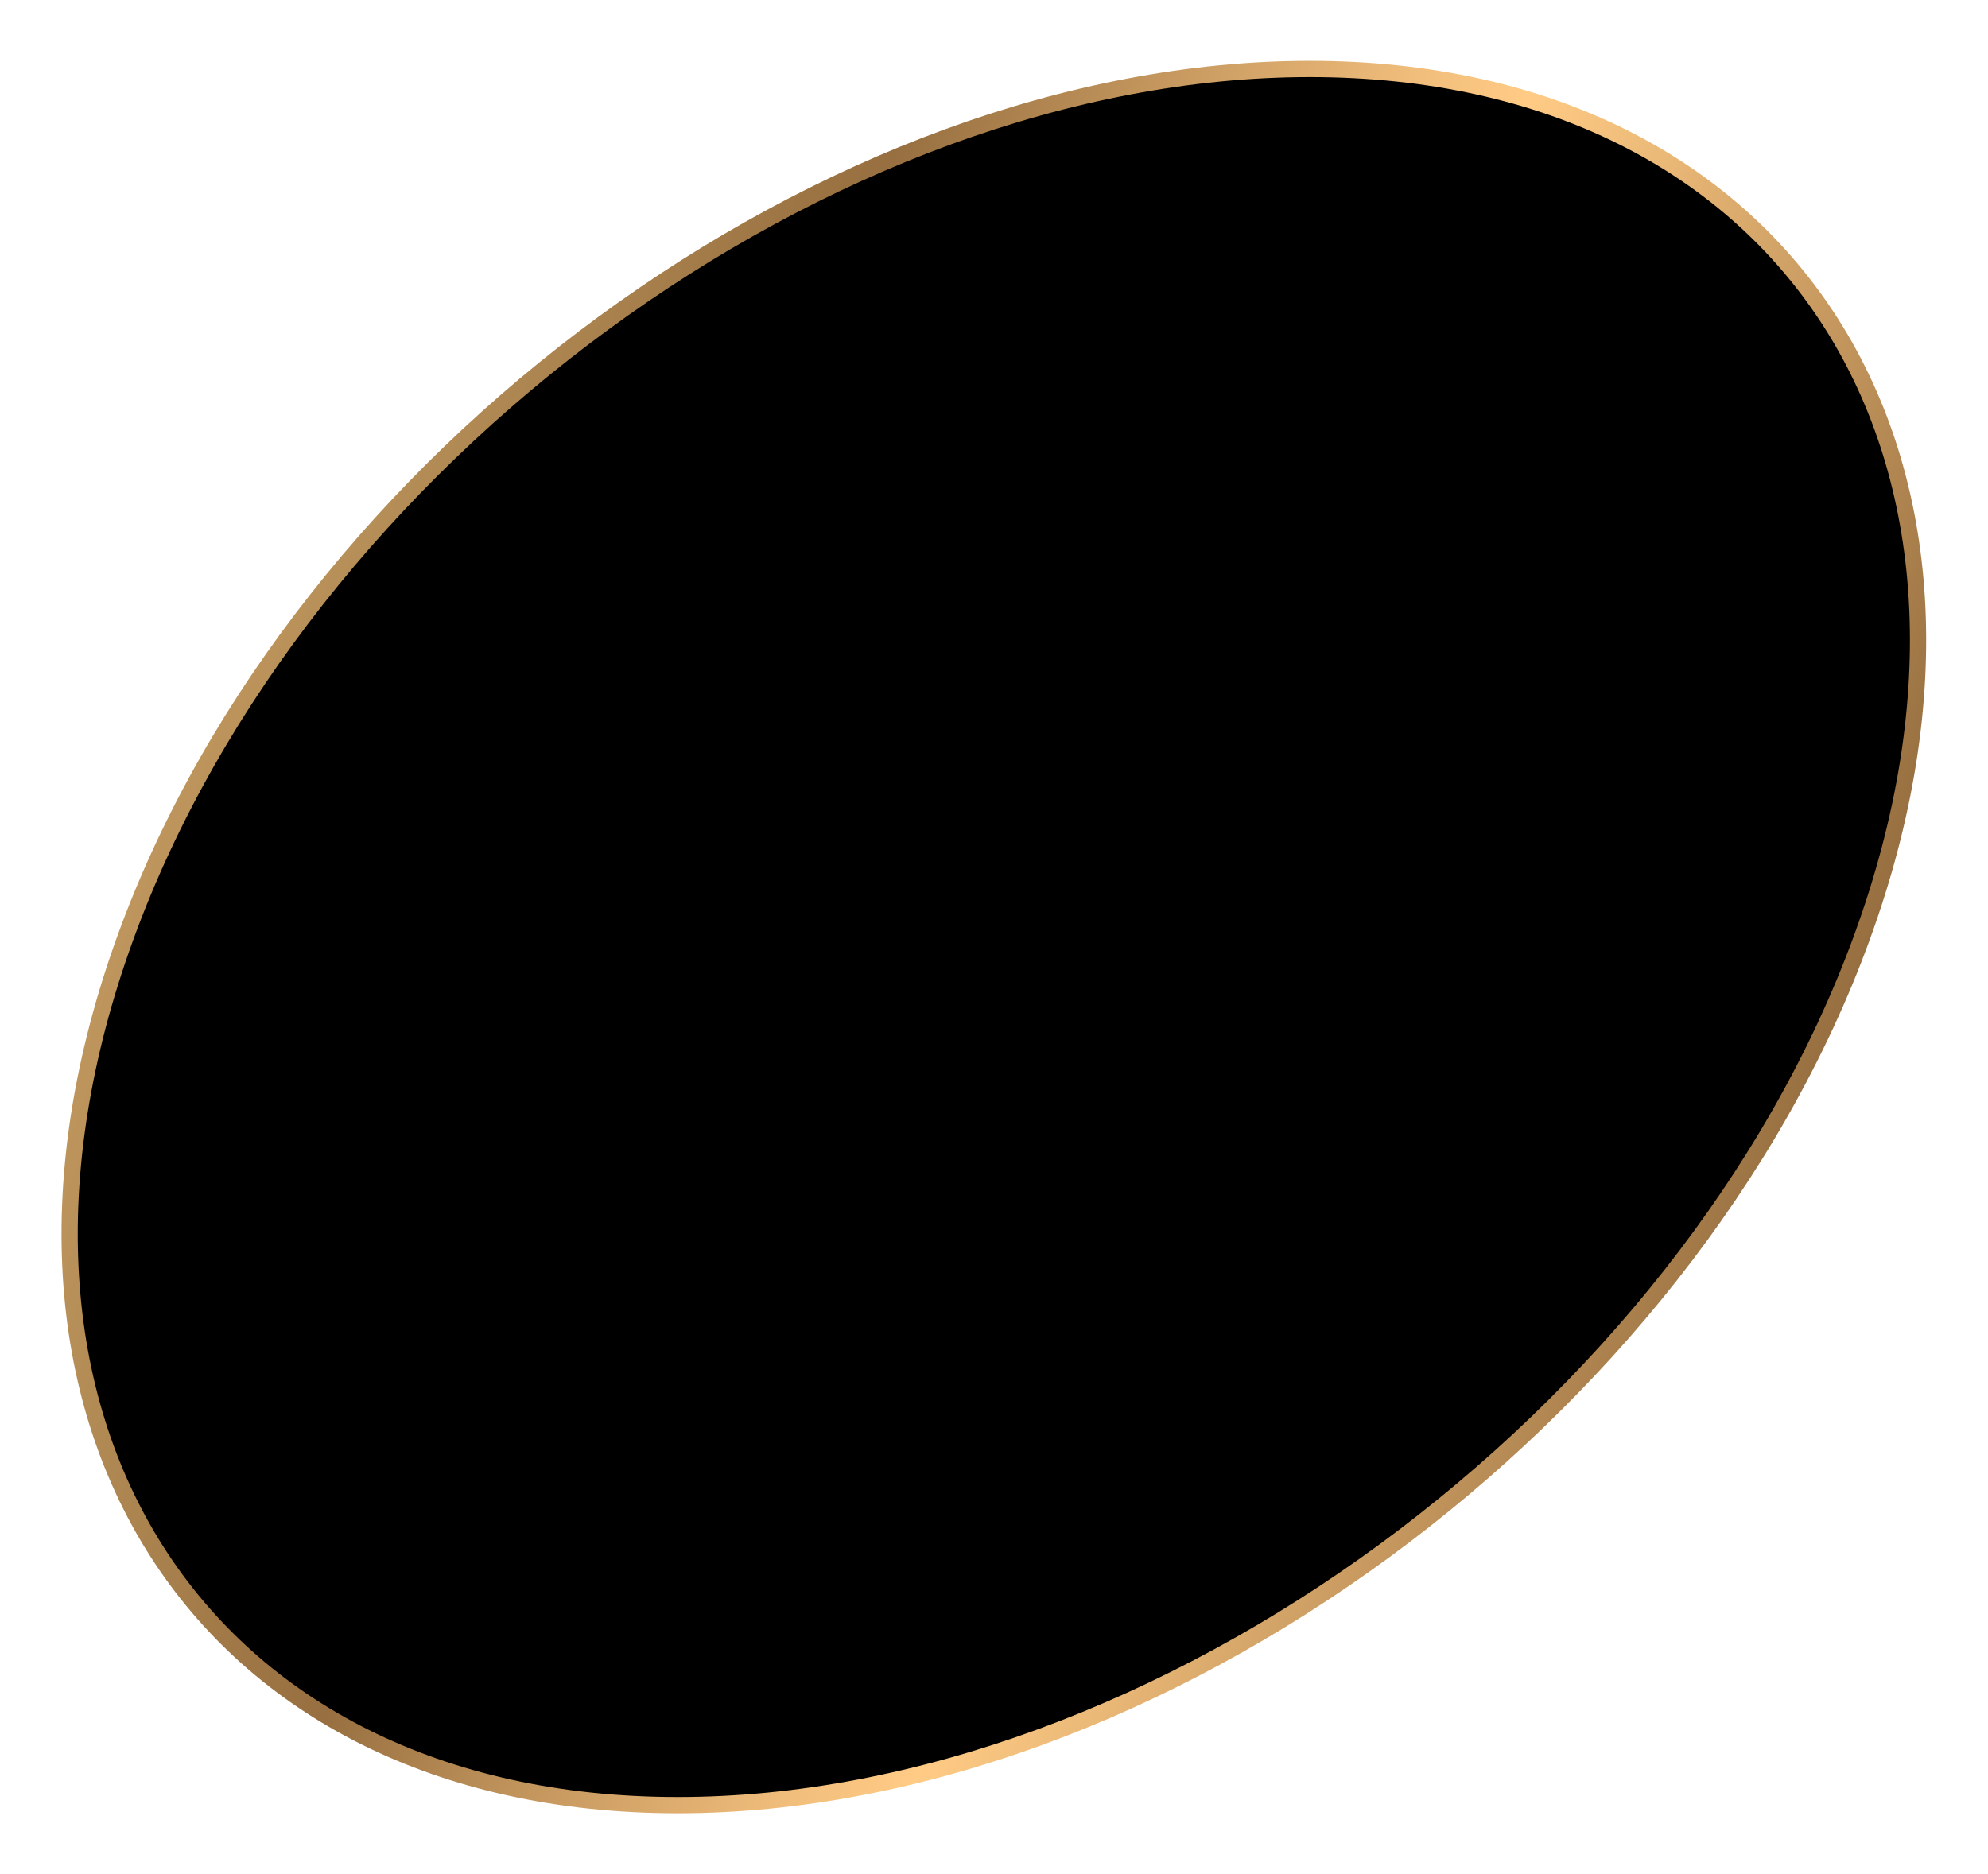
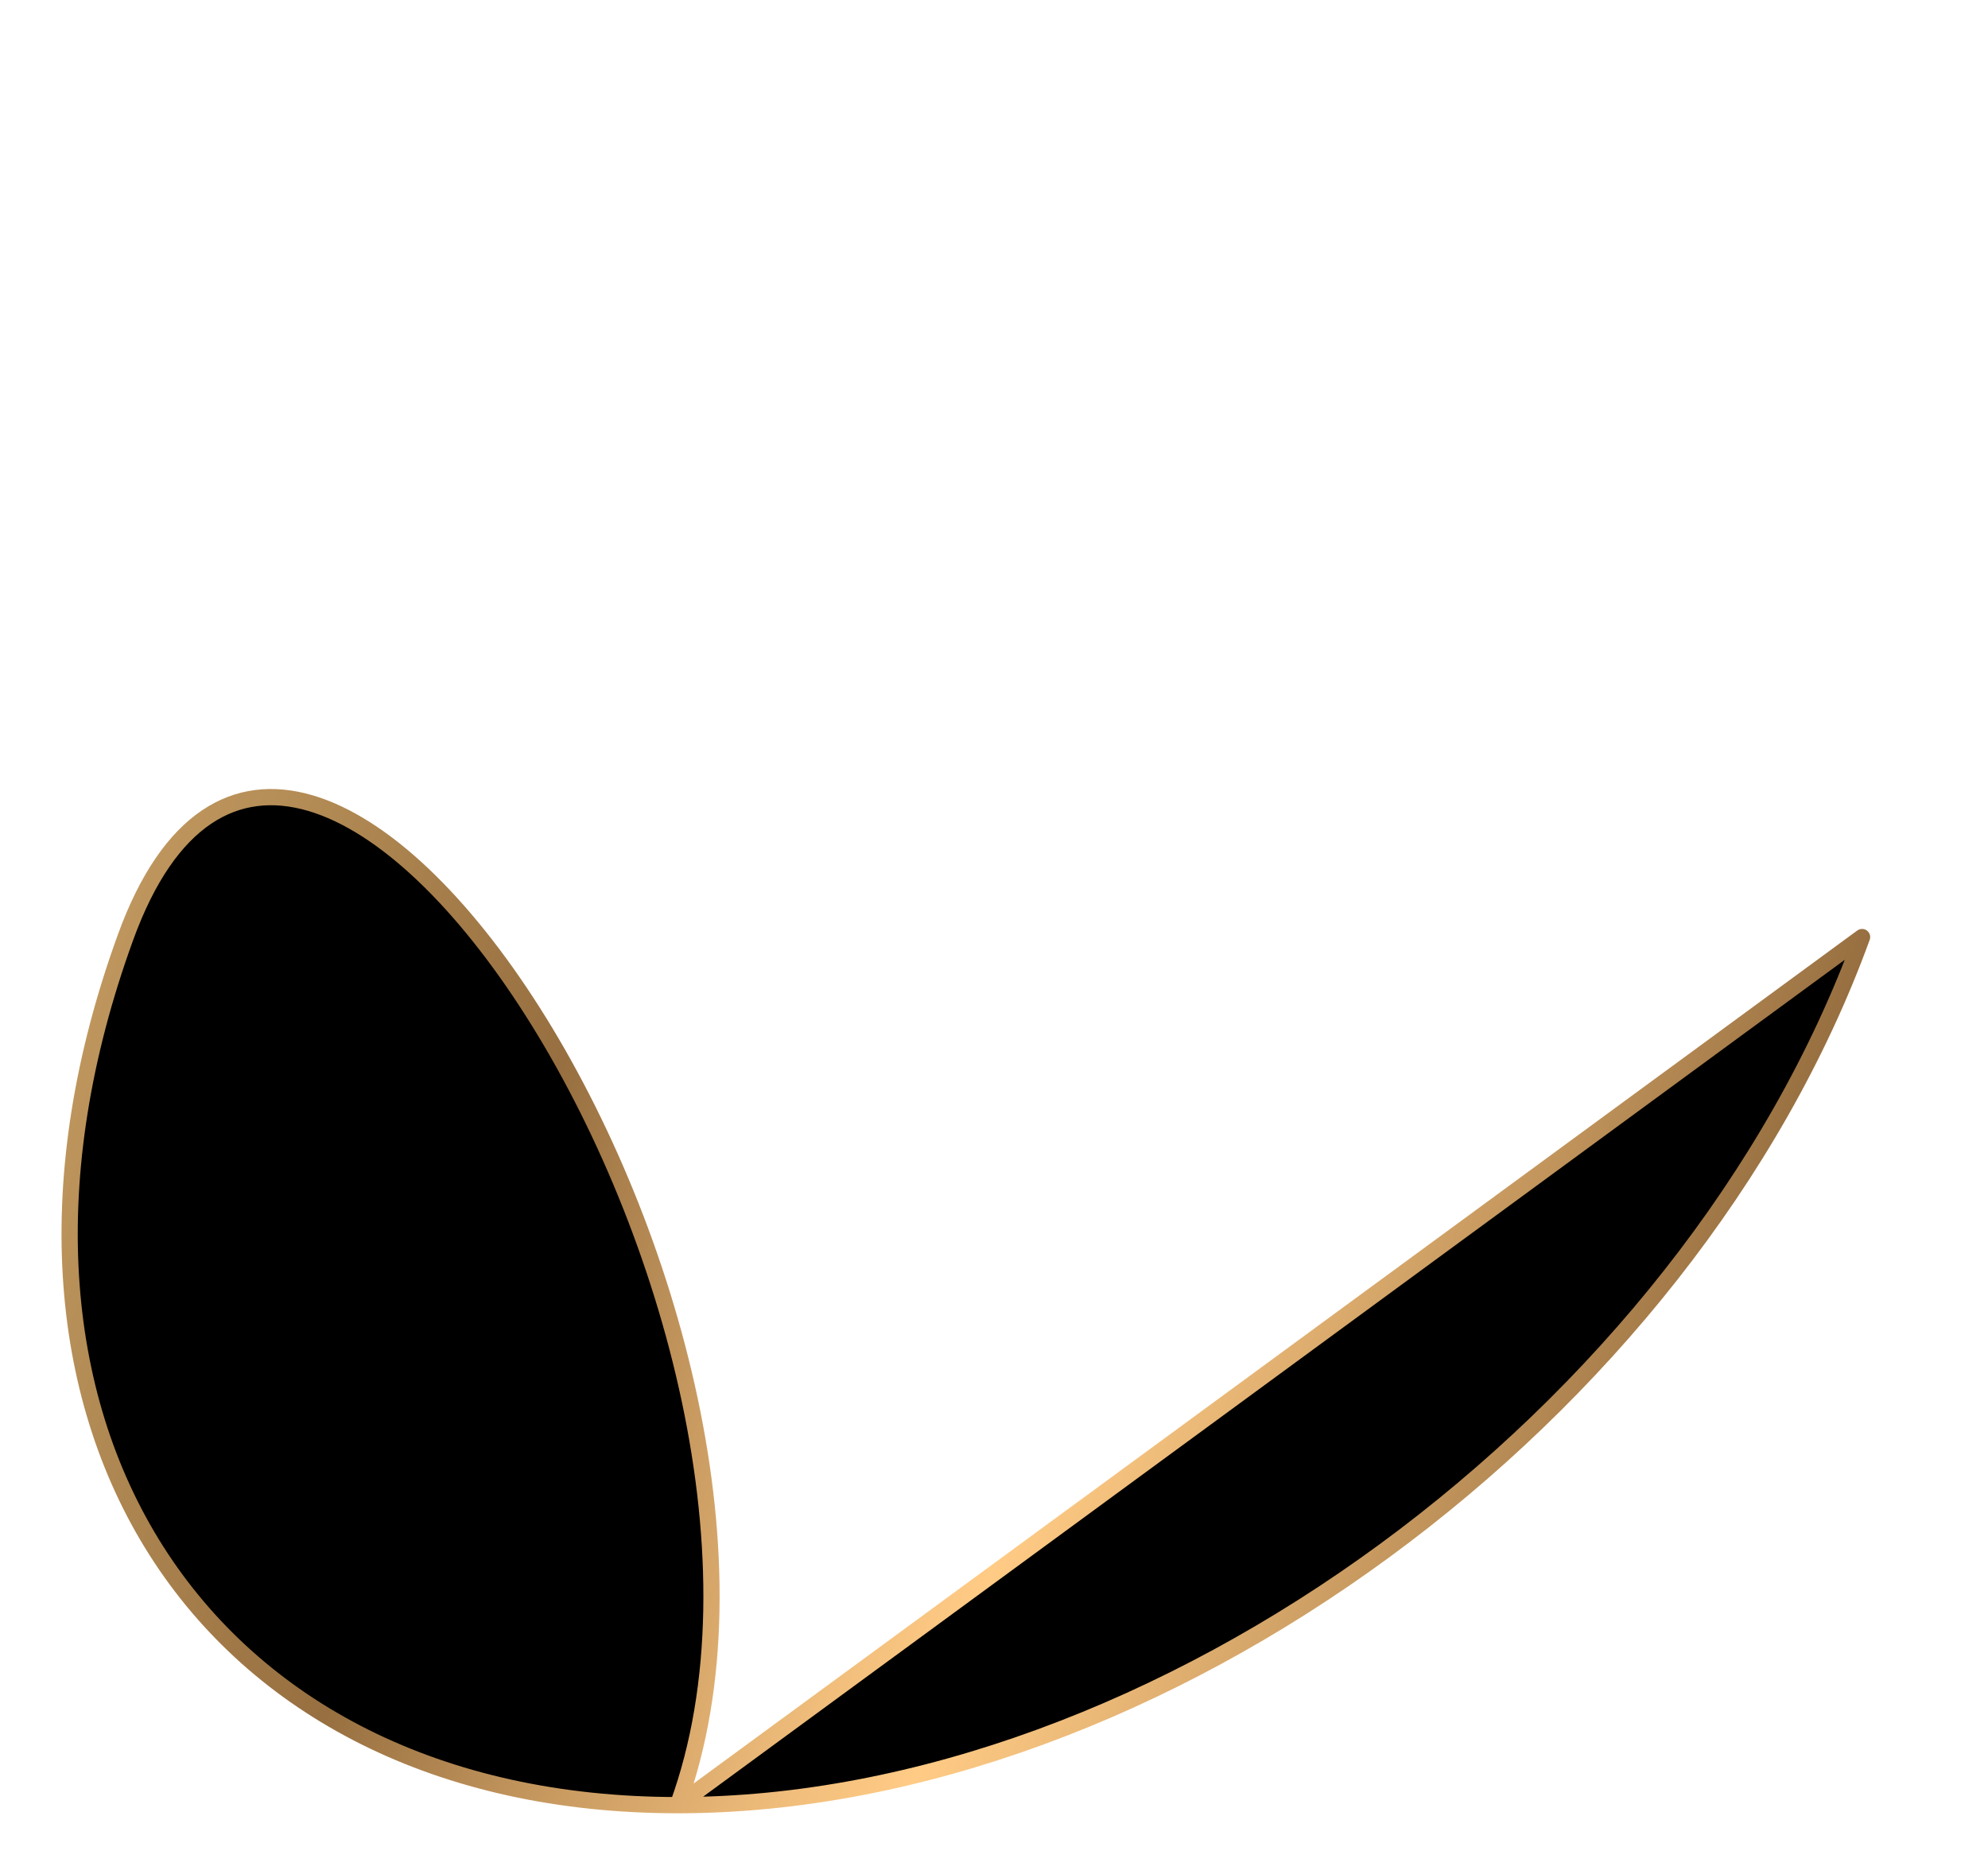
<svg xmlns="http://www.w3.org/2000/svg" id="_レイヤー_2" data-name="レイヤー 2" viewBox="0 0 490 462">
  <defs>
    <style>
      .cls-1 {
        filter: url(#drop-shadow-1);
        stroke: url(#_裼_胙琅韃_2);
        stroke-linecap: round;
        stroke-linejoin: round;
        stroke-width: 4px;
      }
    </style>
    <linearGradient id="_裼_胙琅韃_2" data-name="ﾁ裼 胙琅韃 2" x1="744.36" y1="221" x2="1176.36" y2="221" gradientTransform="translate(-644.96) skewX(-20)" gradientUnits="userSpaceOnUse">
      <stop offset="0" stop-color="#be965d" />
      <stop offset=".28" stop-color="#976f40" />
      <stop offset=".43" stop-color="#c99b61" />
      <stop offset=".56" stop-color="#f0bd7b" />
      <stop offset=".63" stop-color="#ffcb85" />
      <stop offset=".71" stop-color="#edbb79" />
      <stop offset=".87" stop-color="#c0935b" />
      <stop offset="1" stop-color="#976f40" />
    </linearGradient>
    <filter id="drop-shadow-1" x="0" y="0" width="490" height="462" filterUnits="userSpaceOnUse">
      <feOffset dx="10" dy="10" />
      <feGaussianBlur result="blur" stdDeviation="5" />
      <feFlood flood-color="#000" flood-opacity=".3" />
      <feComposite in2="blur" operator="in" />
      <feComposite in="SourceGraphic" />
    </filter>
  </defs>
  <g id="design">
-     <path class="cls-1" d="M448.96,221c-43.02,118.19-173.7,214-291.89,214S-22.05,339.19,20.96,221C63.98,102.81,194.67,7,312.85,7s179.13,95.81,136.11,214Z" />
+     <path class="cls-1" d="M448.96,221c-43.02,118.19-173.7,214-291.89,214S-22.05,339.19,20.96,221s179.13,95.81,136.11,214Z" />
  </g>
</svg>